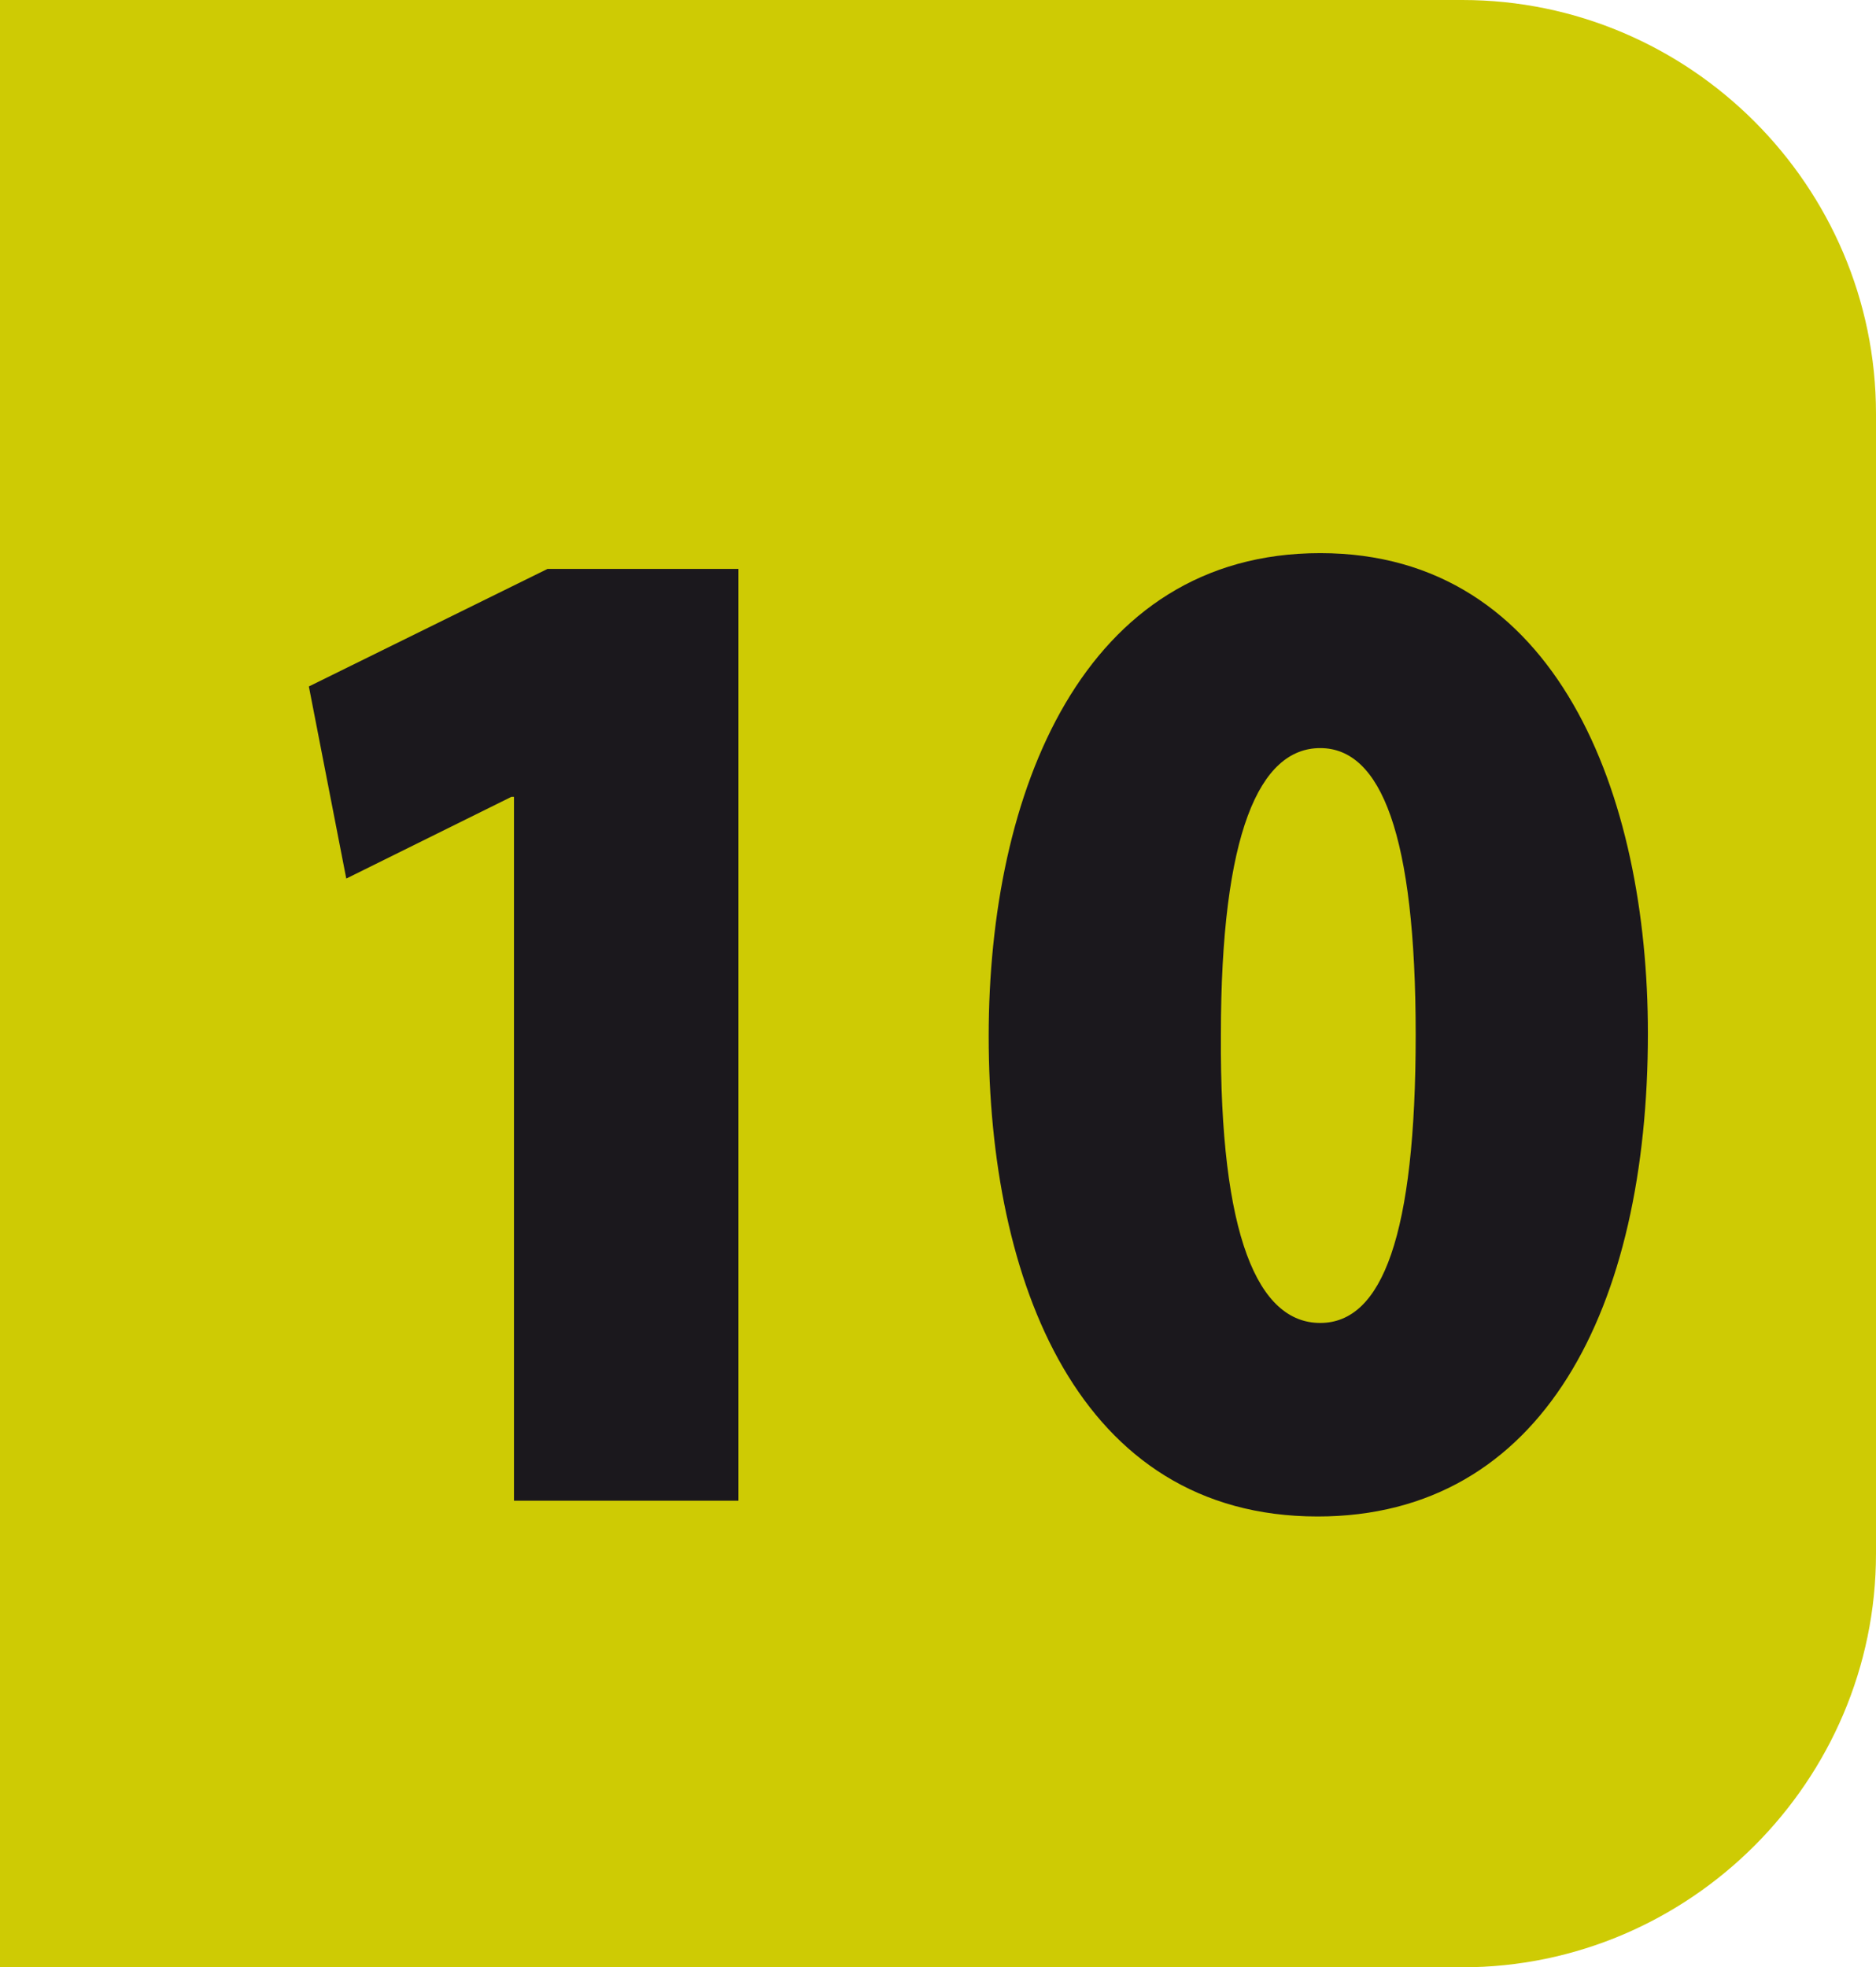
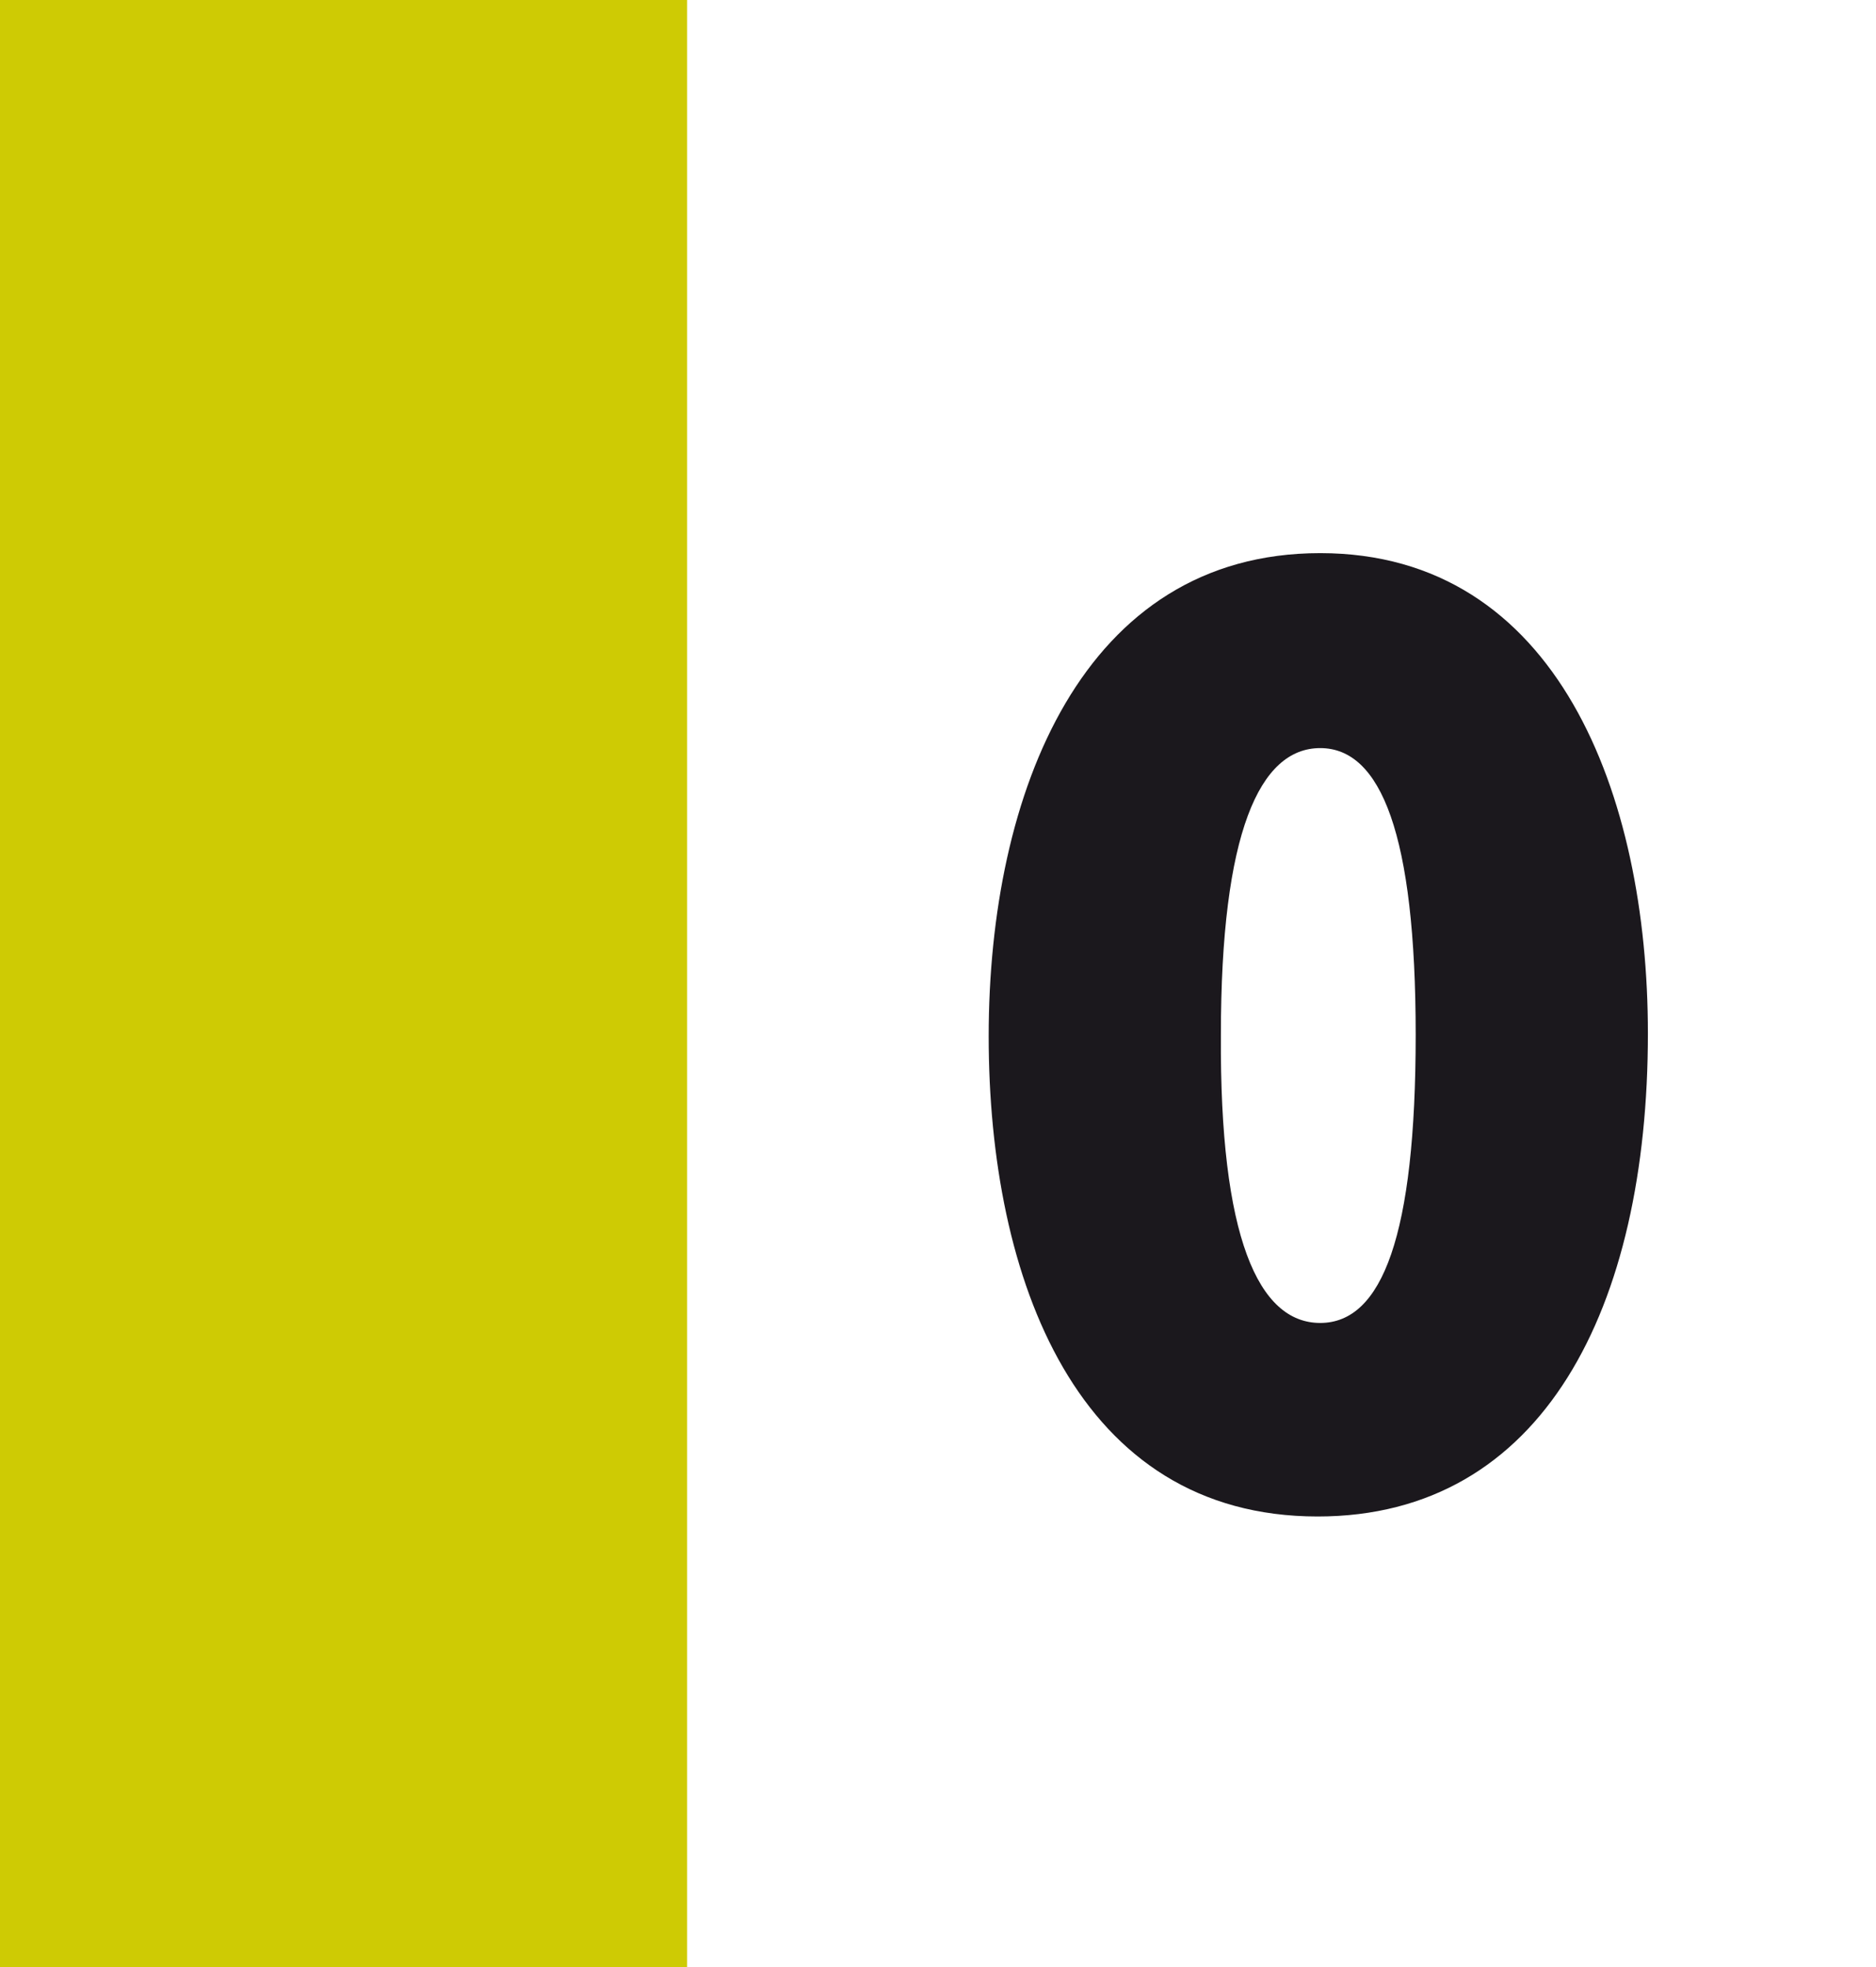
<svg xmlns="http://www.w3.org/2000/svg" id="Calque_2" data-name="Calque 2" viewBox="0 0 890.62 933.88">
  <defs>
    <style>
      .cls-1 {
        fill: #cecb04;
      }

      .cls-2 {
        fill: #1b181d;
      }
    </style>
  </defs>
  <g id="a">
-     <path class="cls-1" d="M694.21,933.87c108,0,196.41-88.4,196.41-196.41V196.42C890.62,88.31,802.21,0,694.21,0H196.41C88.41,0,0,88.31,0,196.42V737.47c0,108,88.41,196.41,196.41,196.41h497.8Z" />
    <rect class="cls-1" width="326.19" height="933.88" />
    <g>
-       <path class="cls-2" d="M244,378.26h-1.22l-78.39,38.79-17.76-91.19,113.3-55.8h90.64v442.32h-106.56V378.26h-.01Z" />
      <path class="cls-2" d="M782.33,490.54c0,129.97-49.61,229.33-156.79,229.33-113.91,0-156.17-112.28-156.17-227.97s44.71-229.33,157.4-229.33,155.56,115,155.56,227.97Zm-202.72,.68c-.61,95.95,17.76,136.78,47.16,136.78s45.32-41.51,45.32-136.78-16.54-136.1-45.32-136.1-47.16,40.15-47.16,136.1Z" />
    </g>
  </g>
</svg>